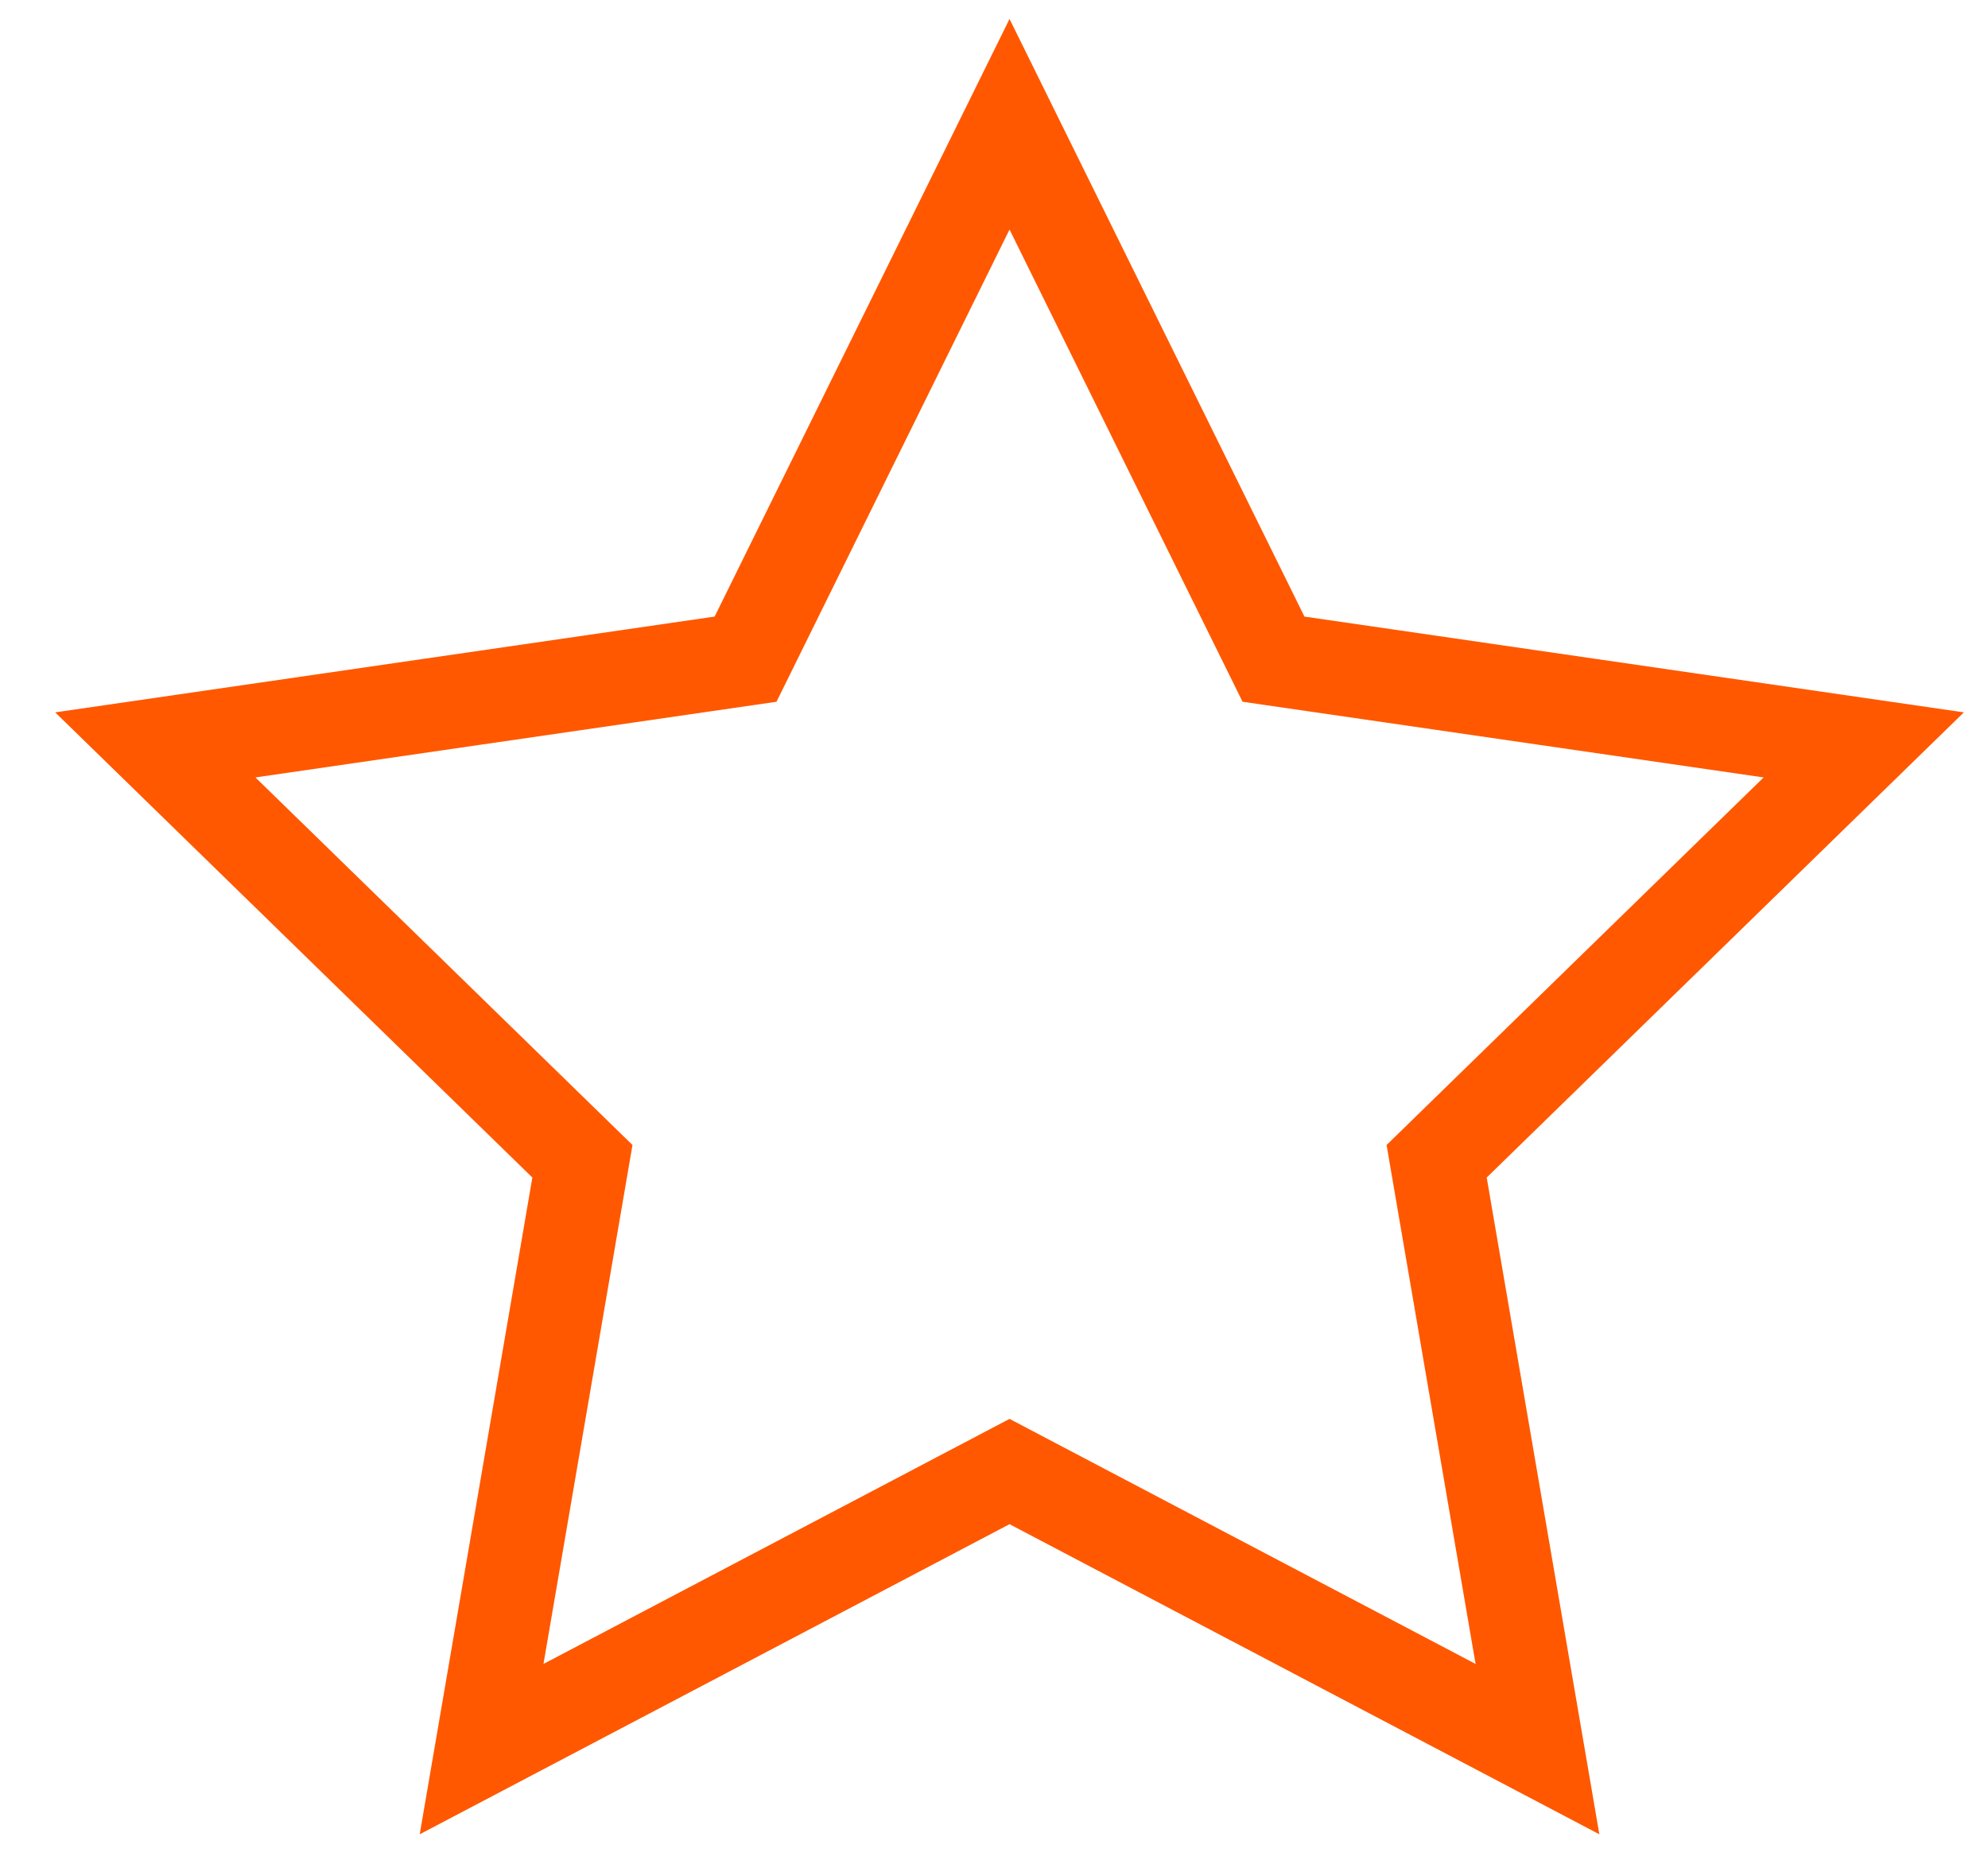
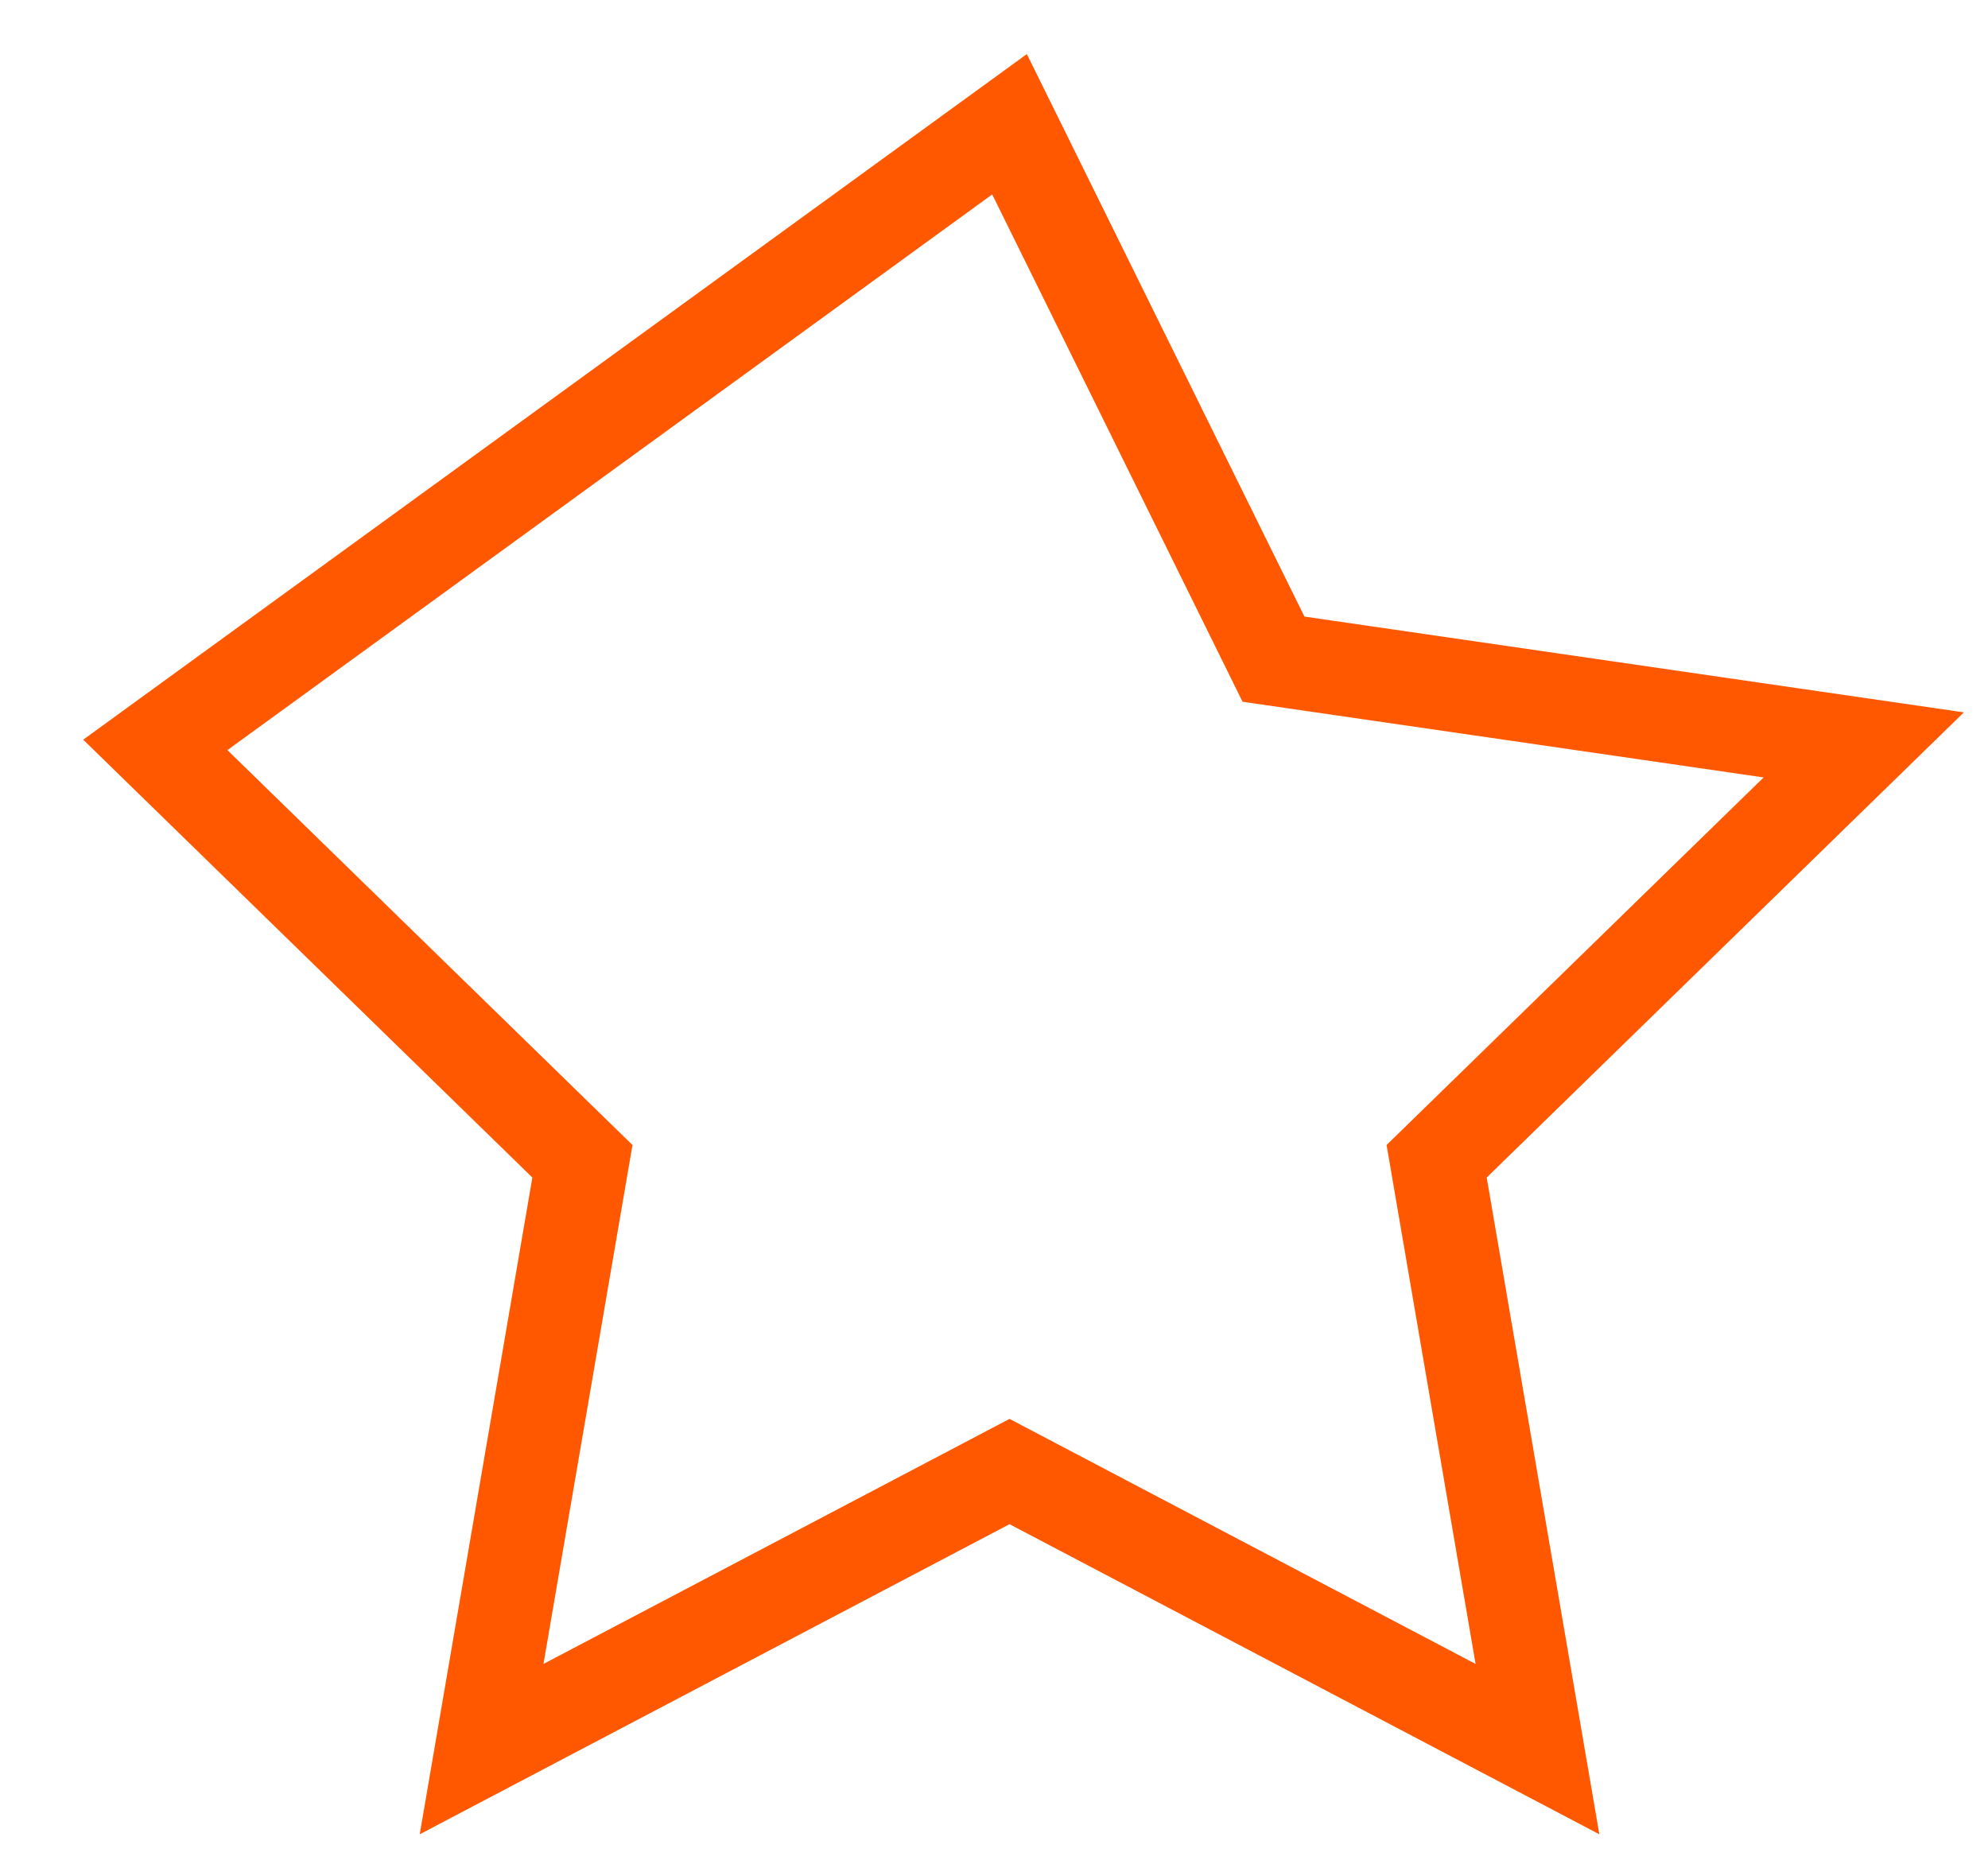
<svg xmlns="http://www.w3.org/2000/svg" width="32" height="30" viewBox="0 0 32 30" fill="none">
-   <path d="M16.25 2L20.499 10.61L30 11.99L23.125 18.692L24.748 28.154L16.25 23.686L7.752 28.154L9.375 18.692L2.5 11.99L12.001 10.61L16.25 2Z" stroke="#FF5800" stroke-width="1.5" stroke-miterlimit="10" stroke-linecap="square" />
+   <path d="M16.25 2L20.499 10.61L30 11.99L23.125 18.692L24.748 28.154L16.25 23.686L7.752 28.154L9.375 18.692L2.5 11.99L16.25 2Z" stroke="#FF5800" stroke-width="1.5" stroke-miterlimit="10" stroke-linecap="square" />
</svg>